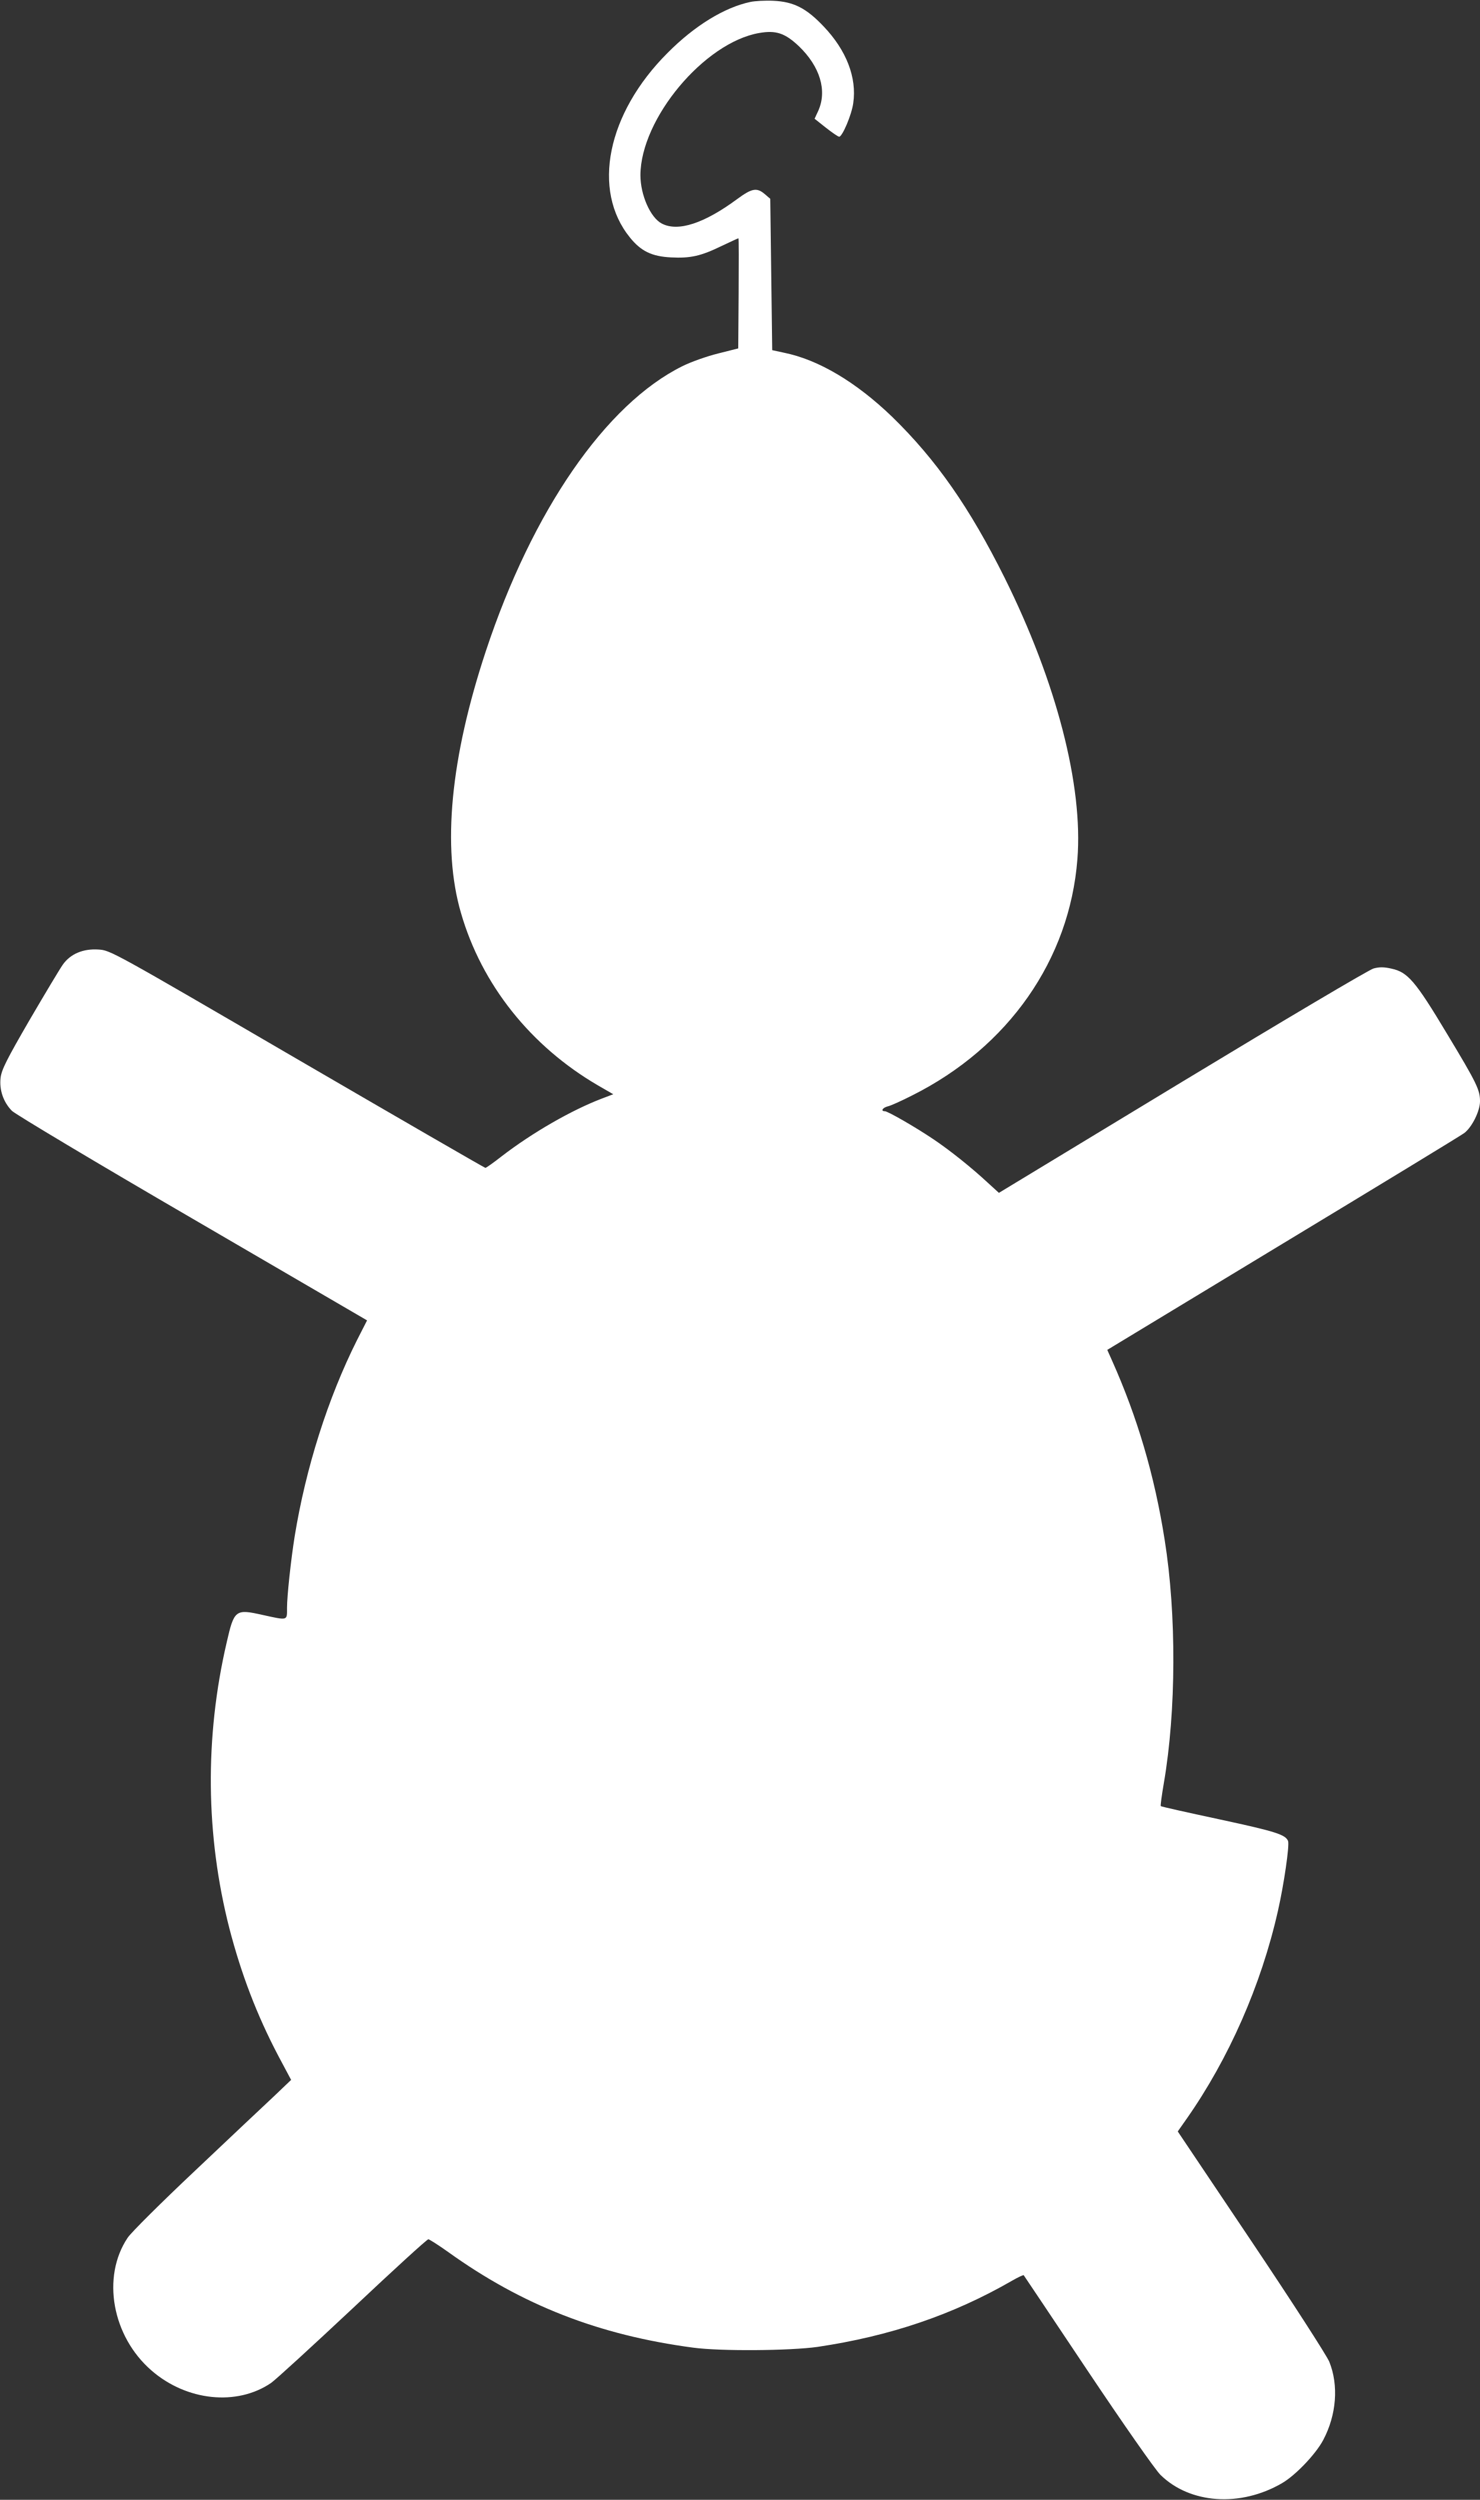
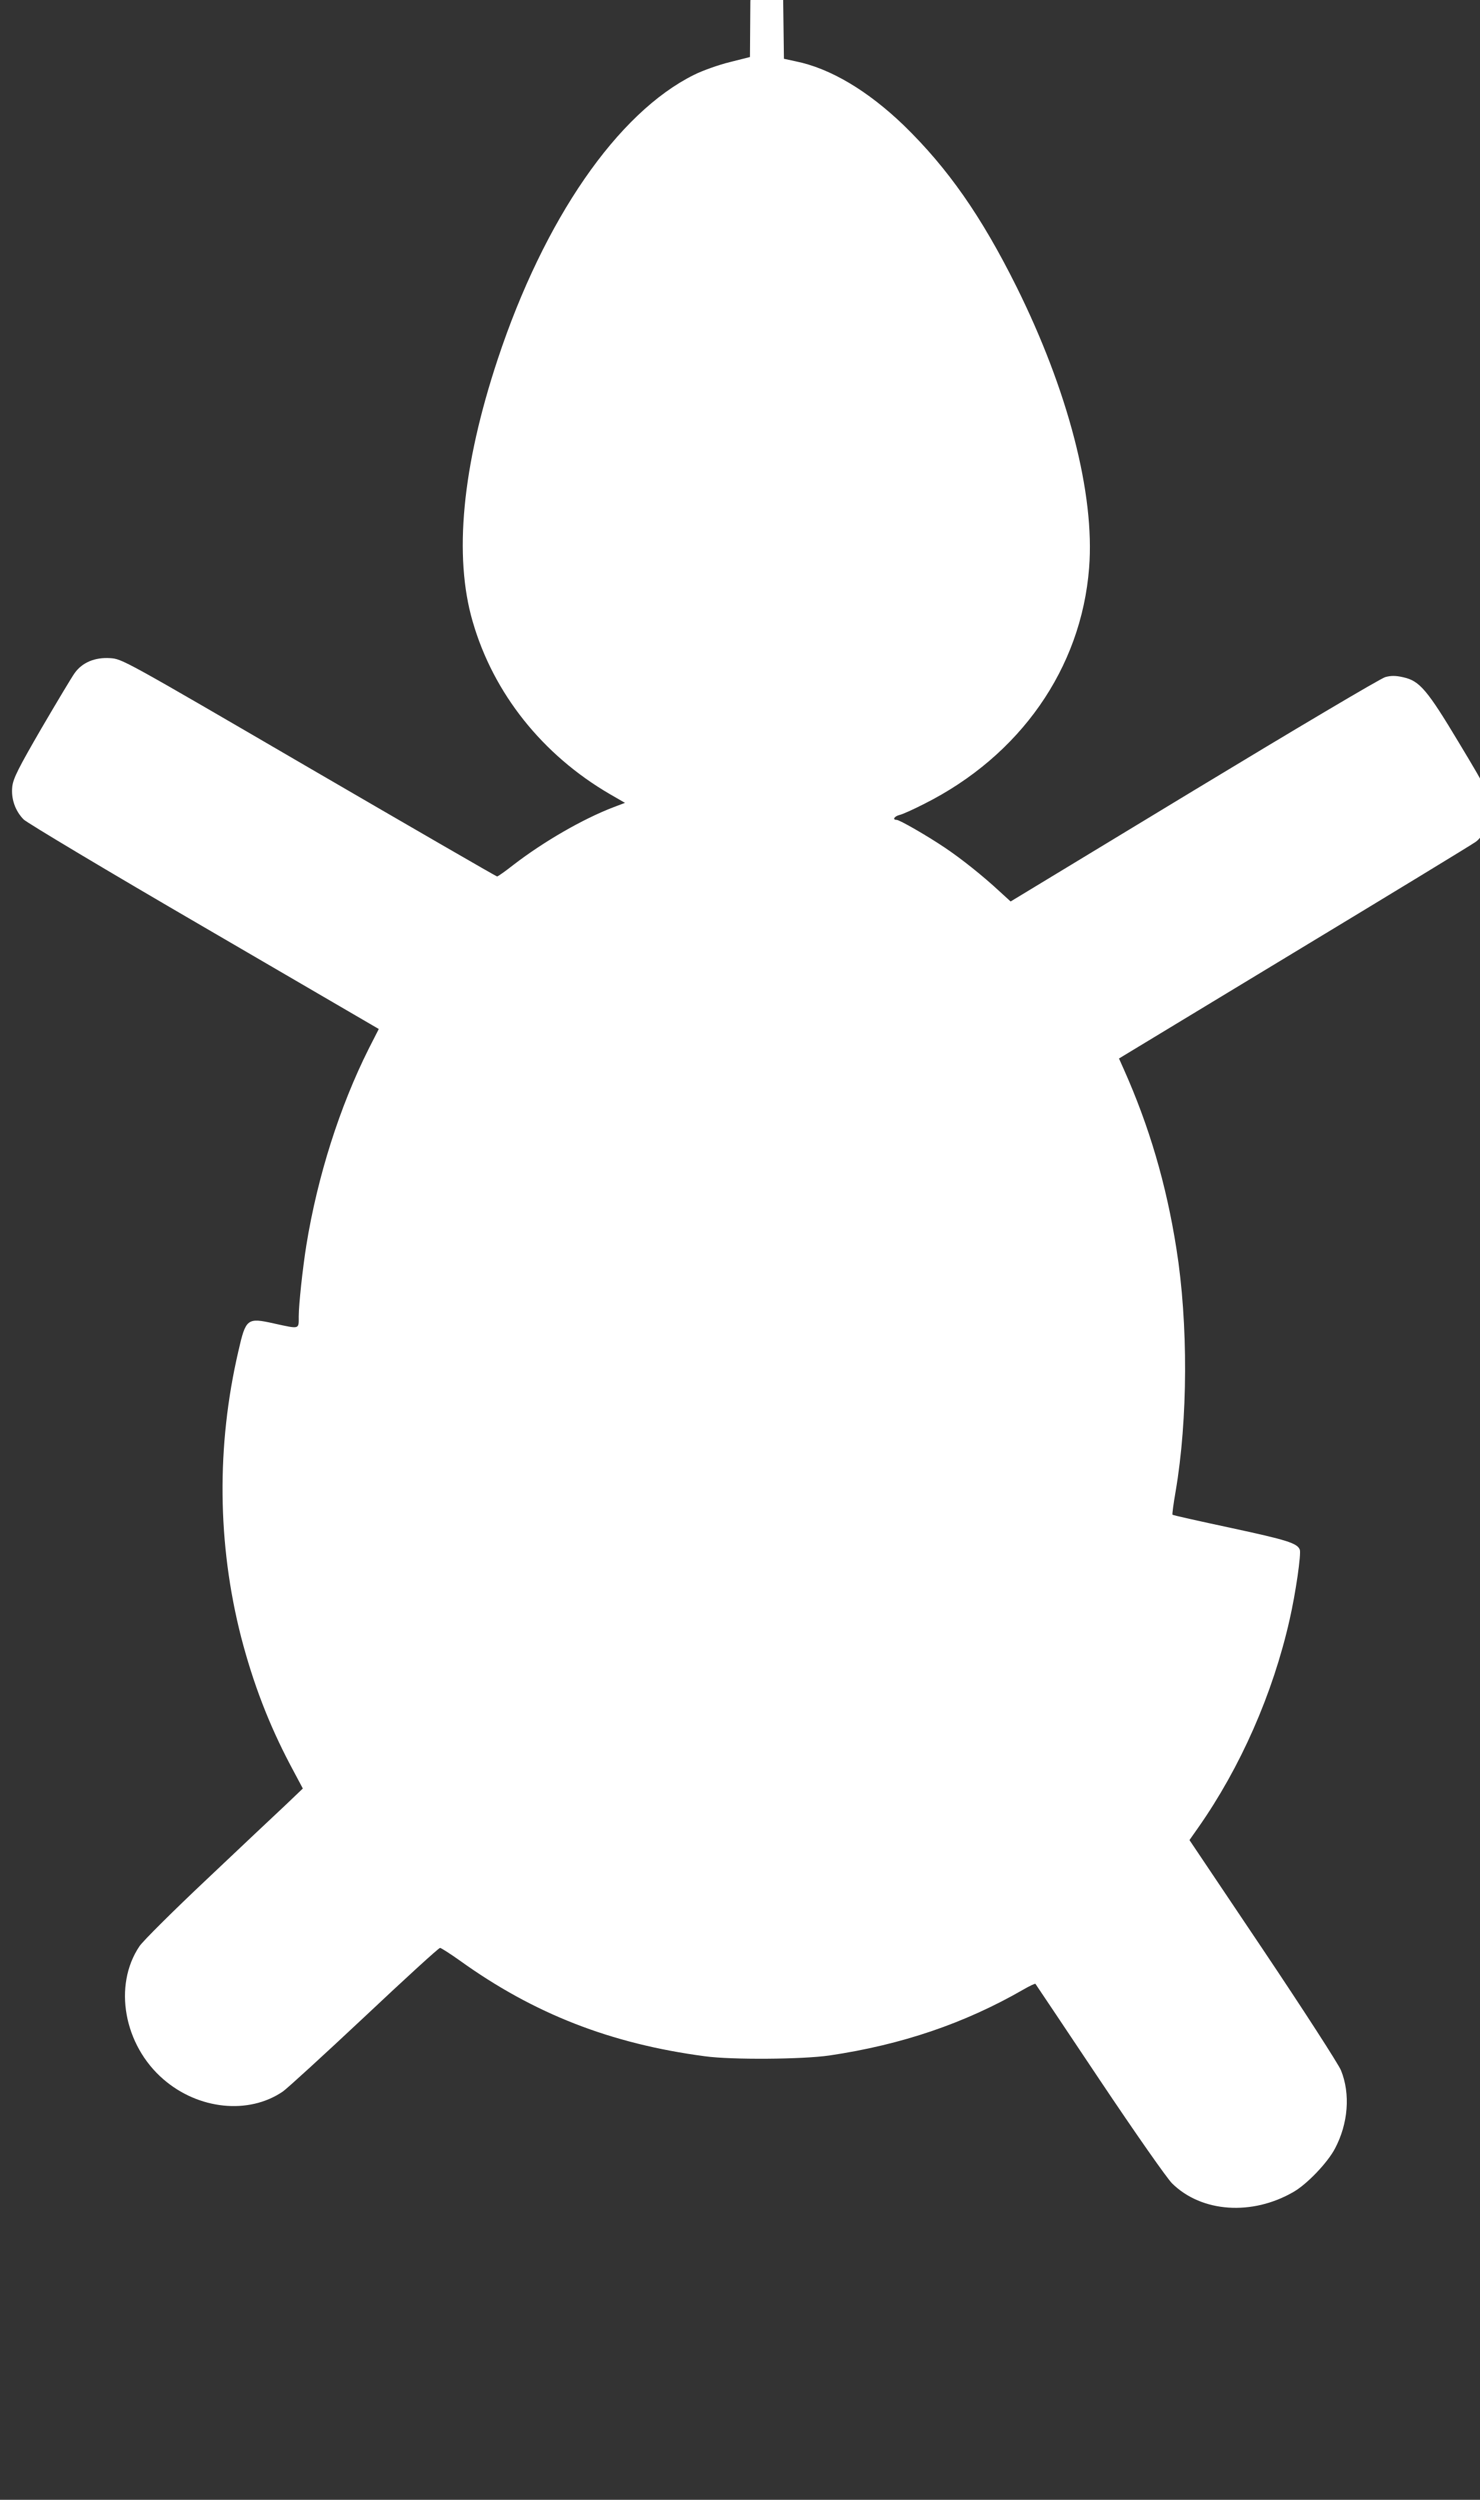
<svg xmlns="http://www.w3.org/2000/svg" version="1.0" width="758pt" height="1280pt" viewBox="0 0 758 1280" preserveAspectRatio="xMidYMid meet">
  <rect x="0" y="0" width="758" height="1280" fill="#333333" stroke="none" />
  <g transform="translate(0,1280) scale(0.1,-0.1)" fill="#ffffff" stroke="none">
-     <path d="M3843 12790 c-133 -28 -286 -122 -423 -260 -311 -310 -391 -704 -193 -947 56 -69 111 -96 209 -101 100 -5 152 6 261 59 45 21 83 39 85 39 2 0 2 -127 1 -282 l-2 -282 -103 -26 c-57 -14 -139 -43 -183 -65 -392 -194 -768 -739 -1006 -1457 -182 -549 -226 -1008 -128 -1343 106 -367 357 -682 702 -883 l78 -45 -58 -22 c-155 -59 -357 -175 -514 -296 -42 -33 -79 -59 -83 -59 -4 0 -438 251 -964 557 -951 554 -956 557 -1018 561 -78 5 -143 -22 -182 -77 -15 -21 -91 -148 -170 -283 -117 -202 -144 -255 -149 -297 -7 -62 14 -124 58 -169 17 -17 433 -266 925 -552 l894 -521 -51 -100 c-150 -299 -263 -656 -320 -1007 -19 -119 -39 -305 -39 -364 0 -68 7 -66 -126 -37 -138 31 -145 26 -183 -141 -113 -486 -108 -988 14 -1465 61 -234 140 -442 251 -653 l65 -122 -88 -84 c-48 -45 -230 -216 -403 -380 -173 -163 -329 -318 -346 -344 -135 -201 -80 -506 123 -681 179 -155 436 -182 611 -63 22 15 210 187 418 382 207 195 382 355 388 354 6 -1 52 -30 101 -65 380 -273 773 -426 1255 -490 139 -19 499 -16 638 4 370 55 692 164 994 338 31 18 59 31 61 29 2 -3 150 -223 328 -490 184 -275 345 -505 372 -532 151 -149 410 -167 623 -43 69 40 173 149 211 221 68 128 80 280 31 401 -14 33 -188 303 -400 619 l-376 560 45 64 c216 308 382 684 468 1065 31 136 60 337 52 358 -13 33 -63 49 -351 111 -163 35 -299 65 -301 68 -2 2 5 56 16 119 63 367 65 862 4 1244 -52 331 -140 628 -269 917 l-25 56 897 543 c493 298 912 553 931 567 39 29 81 112 81 163 0 58 -16 92 -168 344 -163 272 -202 317 -285 335 -38 9 -63 9 -92 1 -23 -6 -463 -267 -980 -580 l-939 -569 -57 52 c-84 78 -194 166 -279 223 -92 62 -233 143 -248 143 -23 0 -12 18 15 25 15 3 72 29 125 56 493 247 806 695 846 1209 30 378 -108 909 -373 1442 -179 359 -350 604 -576 824 -184 177 -376 292 -554 328 l-60 13 -5 387 -5 388 -28 24 c-41 35 -66 30 -141 -25 -169 -125 -303 -169 -386 -126 -59 30 -110 147 -110 248 1 289 327 679 608 728 86 15 132 0 204 -68 108 -104 145 -227 99 -330 l-19 -41 58 -46 c32 -25 62 -46 68 -46 16 0 64 112 72 172 19 131 -35 270 -151 392 -89 94 -153 127 -258 132 -42 2 -95 -1 -118 -6z" />
+     <path d="M3843 12790 l-2 -282 -103 -26 c-57 -14 -139 -43 -183 -65 -392 -194 -768 -739 -1006 -1457 -182 -549 -226 -1008 -128 -1343 106 -367 357 -682 702 -883 l78 -45 -58 -22 c-155 -59 -357 -175 -514 -296 -42 -33 -79 -59 -83 -59 -4 0 -438 251 -964 557 -951 554 -956 557 -1018 561 -78 5 -143 -22 -182 -77 -15 -21 -91 -148 -170 -283 -117 -202 -144 -255 -149 -297 -7 -62 14 -124 58 -169 17 -17 433 -266 925 -552 l894 -521 -51 -100 c-150 -299 -263 -656 -320 -1007 -19 -119 -39 -305 -39 -364 0 -68 7 -66 -126 -37 -138 31 -145 26 -183 -141 -113 -486 -108 -988 14 -1465 61 -234 140 -442 251 -653 l65 -122 -88 -84 c-48 -45 -230 -216 -403 -380 -173 -163 -329 -318 -346 -344 -135 -201 -80 -506 123 -681 179 -155 436 -182 611 -63 22 15 210 187 418 382 207 195 382 355 388 354 6 -1 52 -30 101 -65 380 -273 773 -426 1255 -490 139 -19 499 -16 638 4 370 55 692 164 994 338 31 18 59 31 61 29 2 -3 150 -223 328 -490 184 -275 345 -505 372 -532 151 -149 410 -167 623 -43 69 40 173 149 211 221 68 128 80 280 31 401 -14 33 -188 303 -400 619 l-376 560 45 64 c216 308 382 684 468 1065 31 136 60 337 52 358 -13 33 -63 49 -351 111 -163 35 -299 65 -301 68 -2 2 5 56 16 119 63 367 65 862 4 1244 -52 331 -140 628 -269 917 l-25 56 897 543 c493 298 912 553 931 567 39 29 81 112 81 163 0 58 -16 92 -168 344 -163 272 -202 317 -285 335 -38 9 -63 9 -92 1 -23 -6 -463 -267 -980 -580 l-939 -569 -57 52 c-84 78 -194 166 -279 223 -92 62 -233 143 -248 143 -23 0 -12 18 15 25 15 3 72 29 125 56 493 247 806 695 846 1209 30 378 -108 909 -373 1442 -179 359 -350 604 -576 824 -184 177 -376 292 -554 328 l-60 13 -5 387 -5 388 -28 24 c-41 35 -66 30 -141 -25 -169 -125 -303 -169 -386 -126 -59 30 -110 147 -110 248 1 289 327 679 608 728 86 15 132 0 204 -68 108 -104 145 -227 99 -330 l-19 -41 58 -46 c32 -25 62 -46 68 -46 16 0 64 112 72 172 19 131 -35 270 -151 392 -89 94 -153 127 -258 132 -42 2 -95 -1 -118 -6z" />
  </g>
</svg>